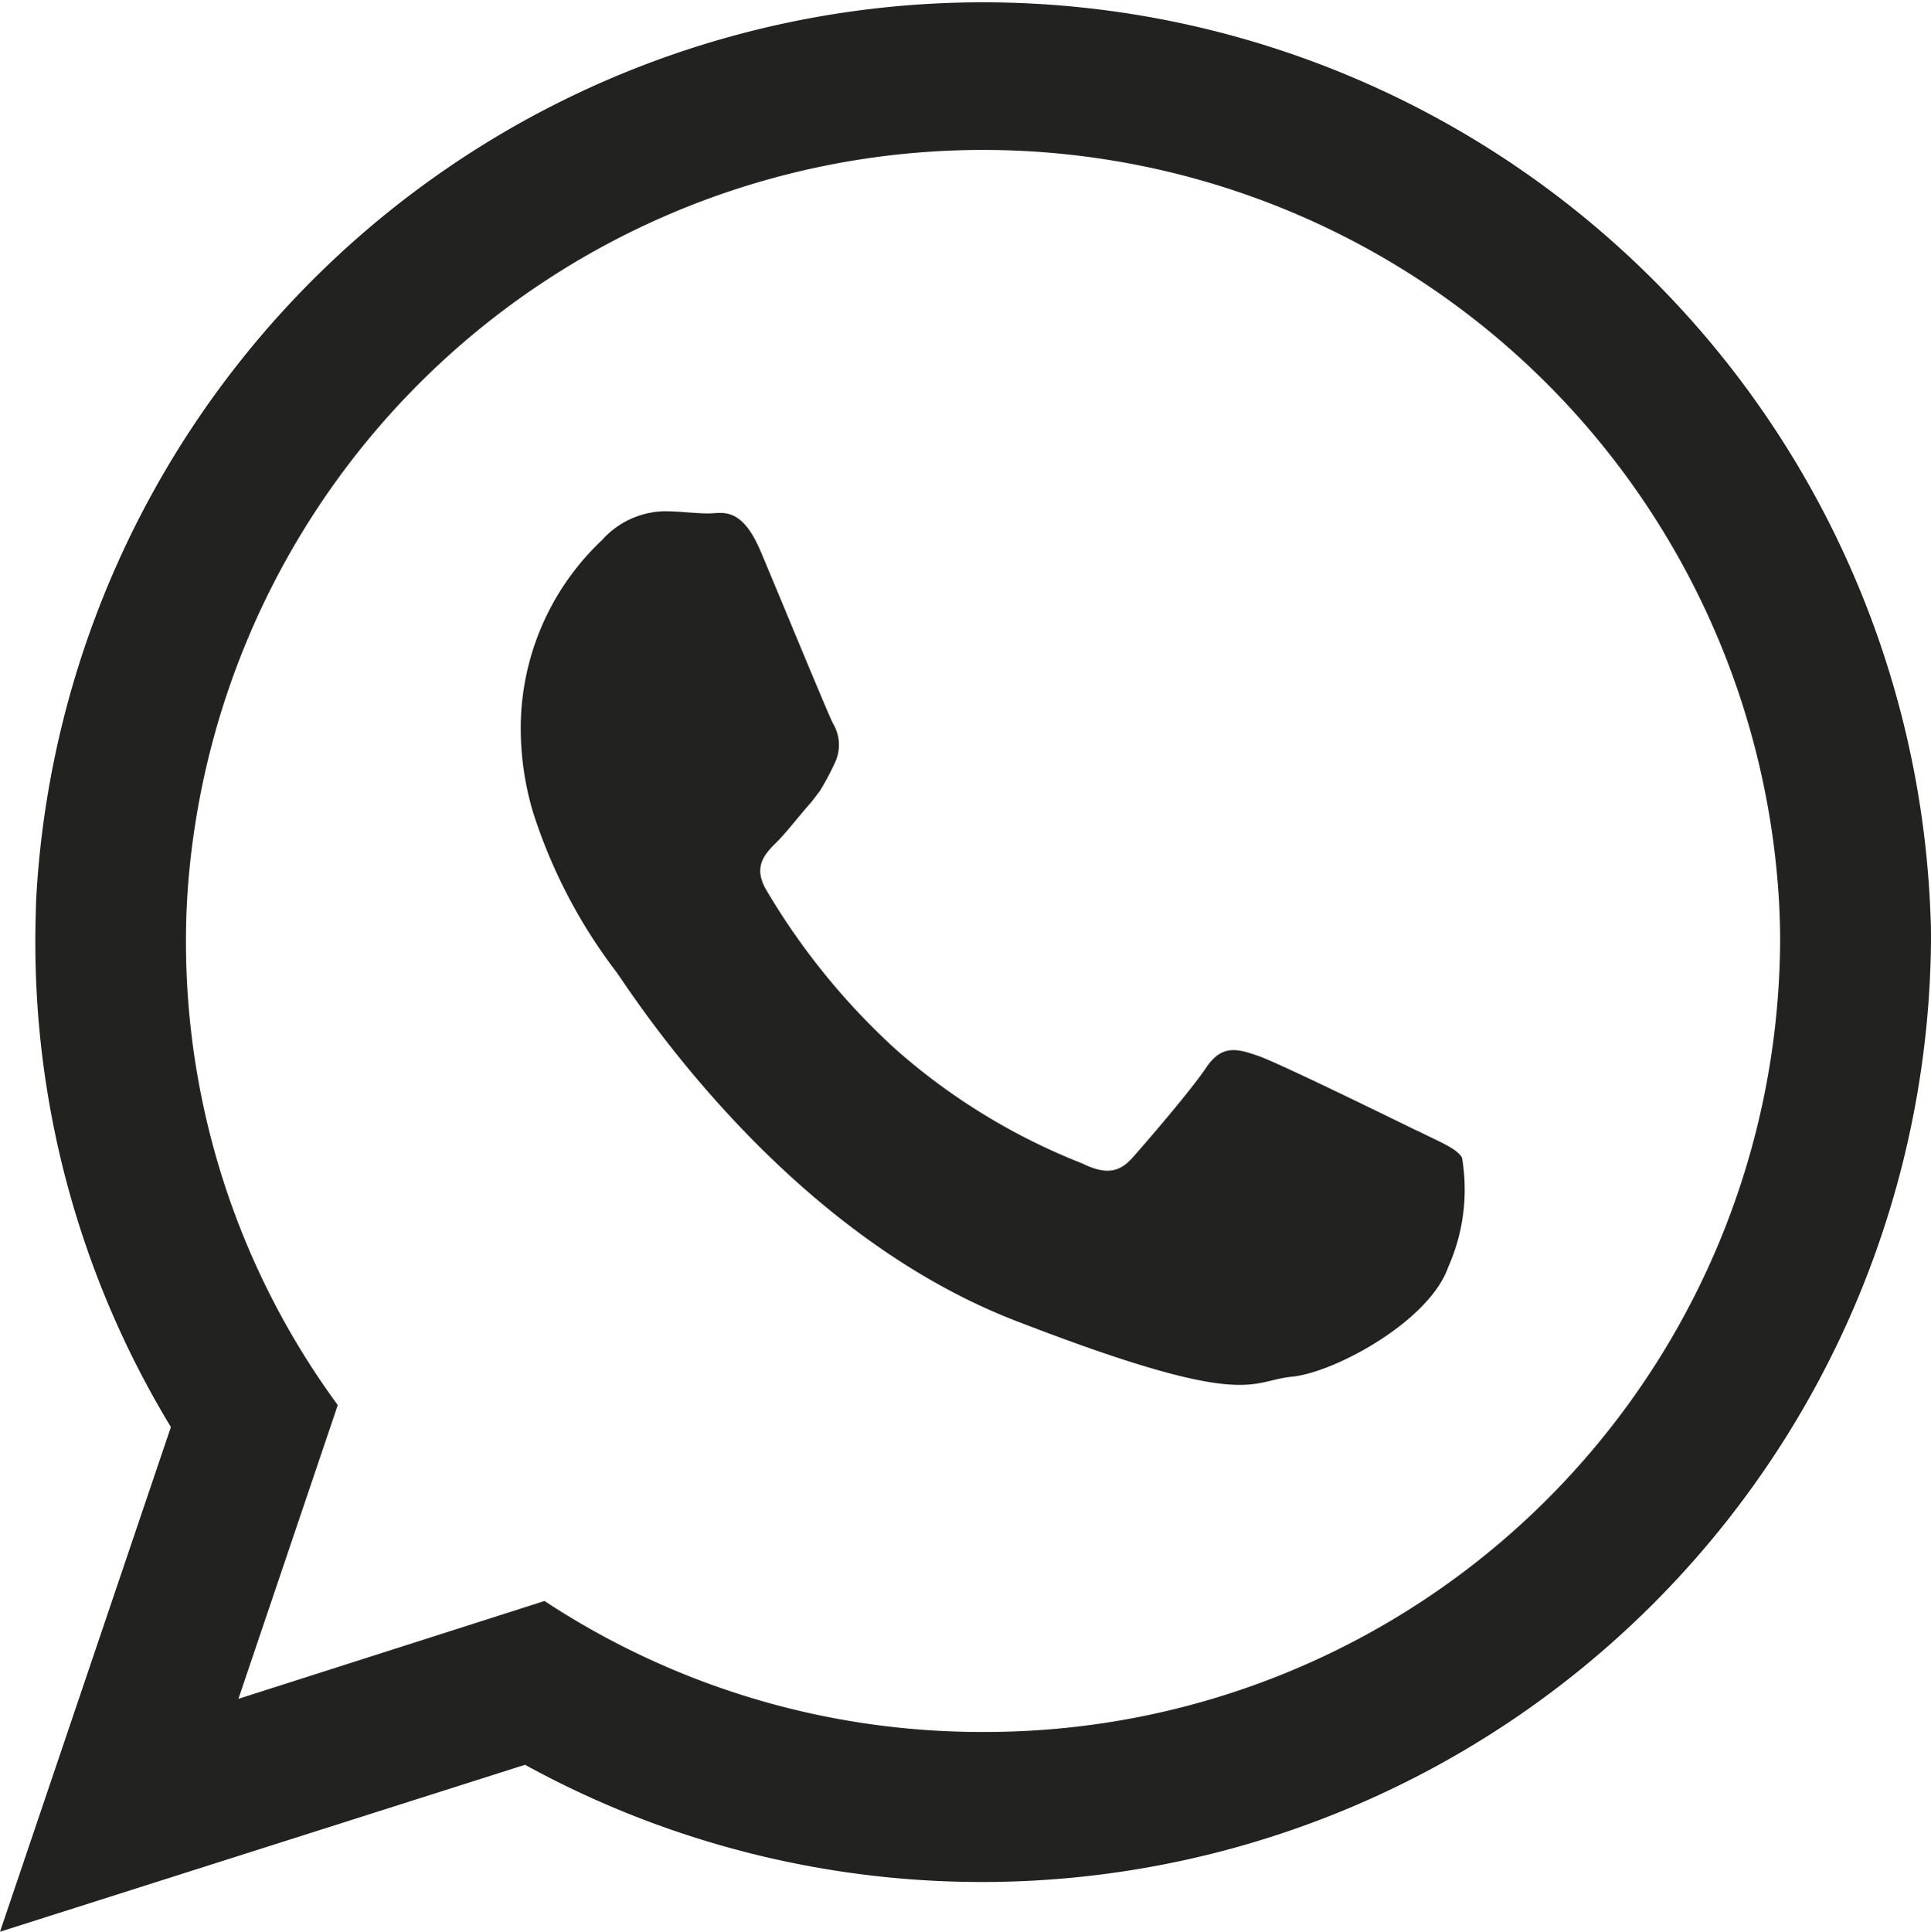
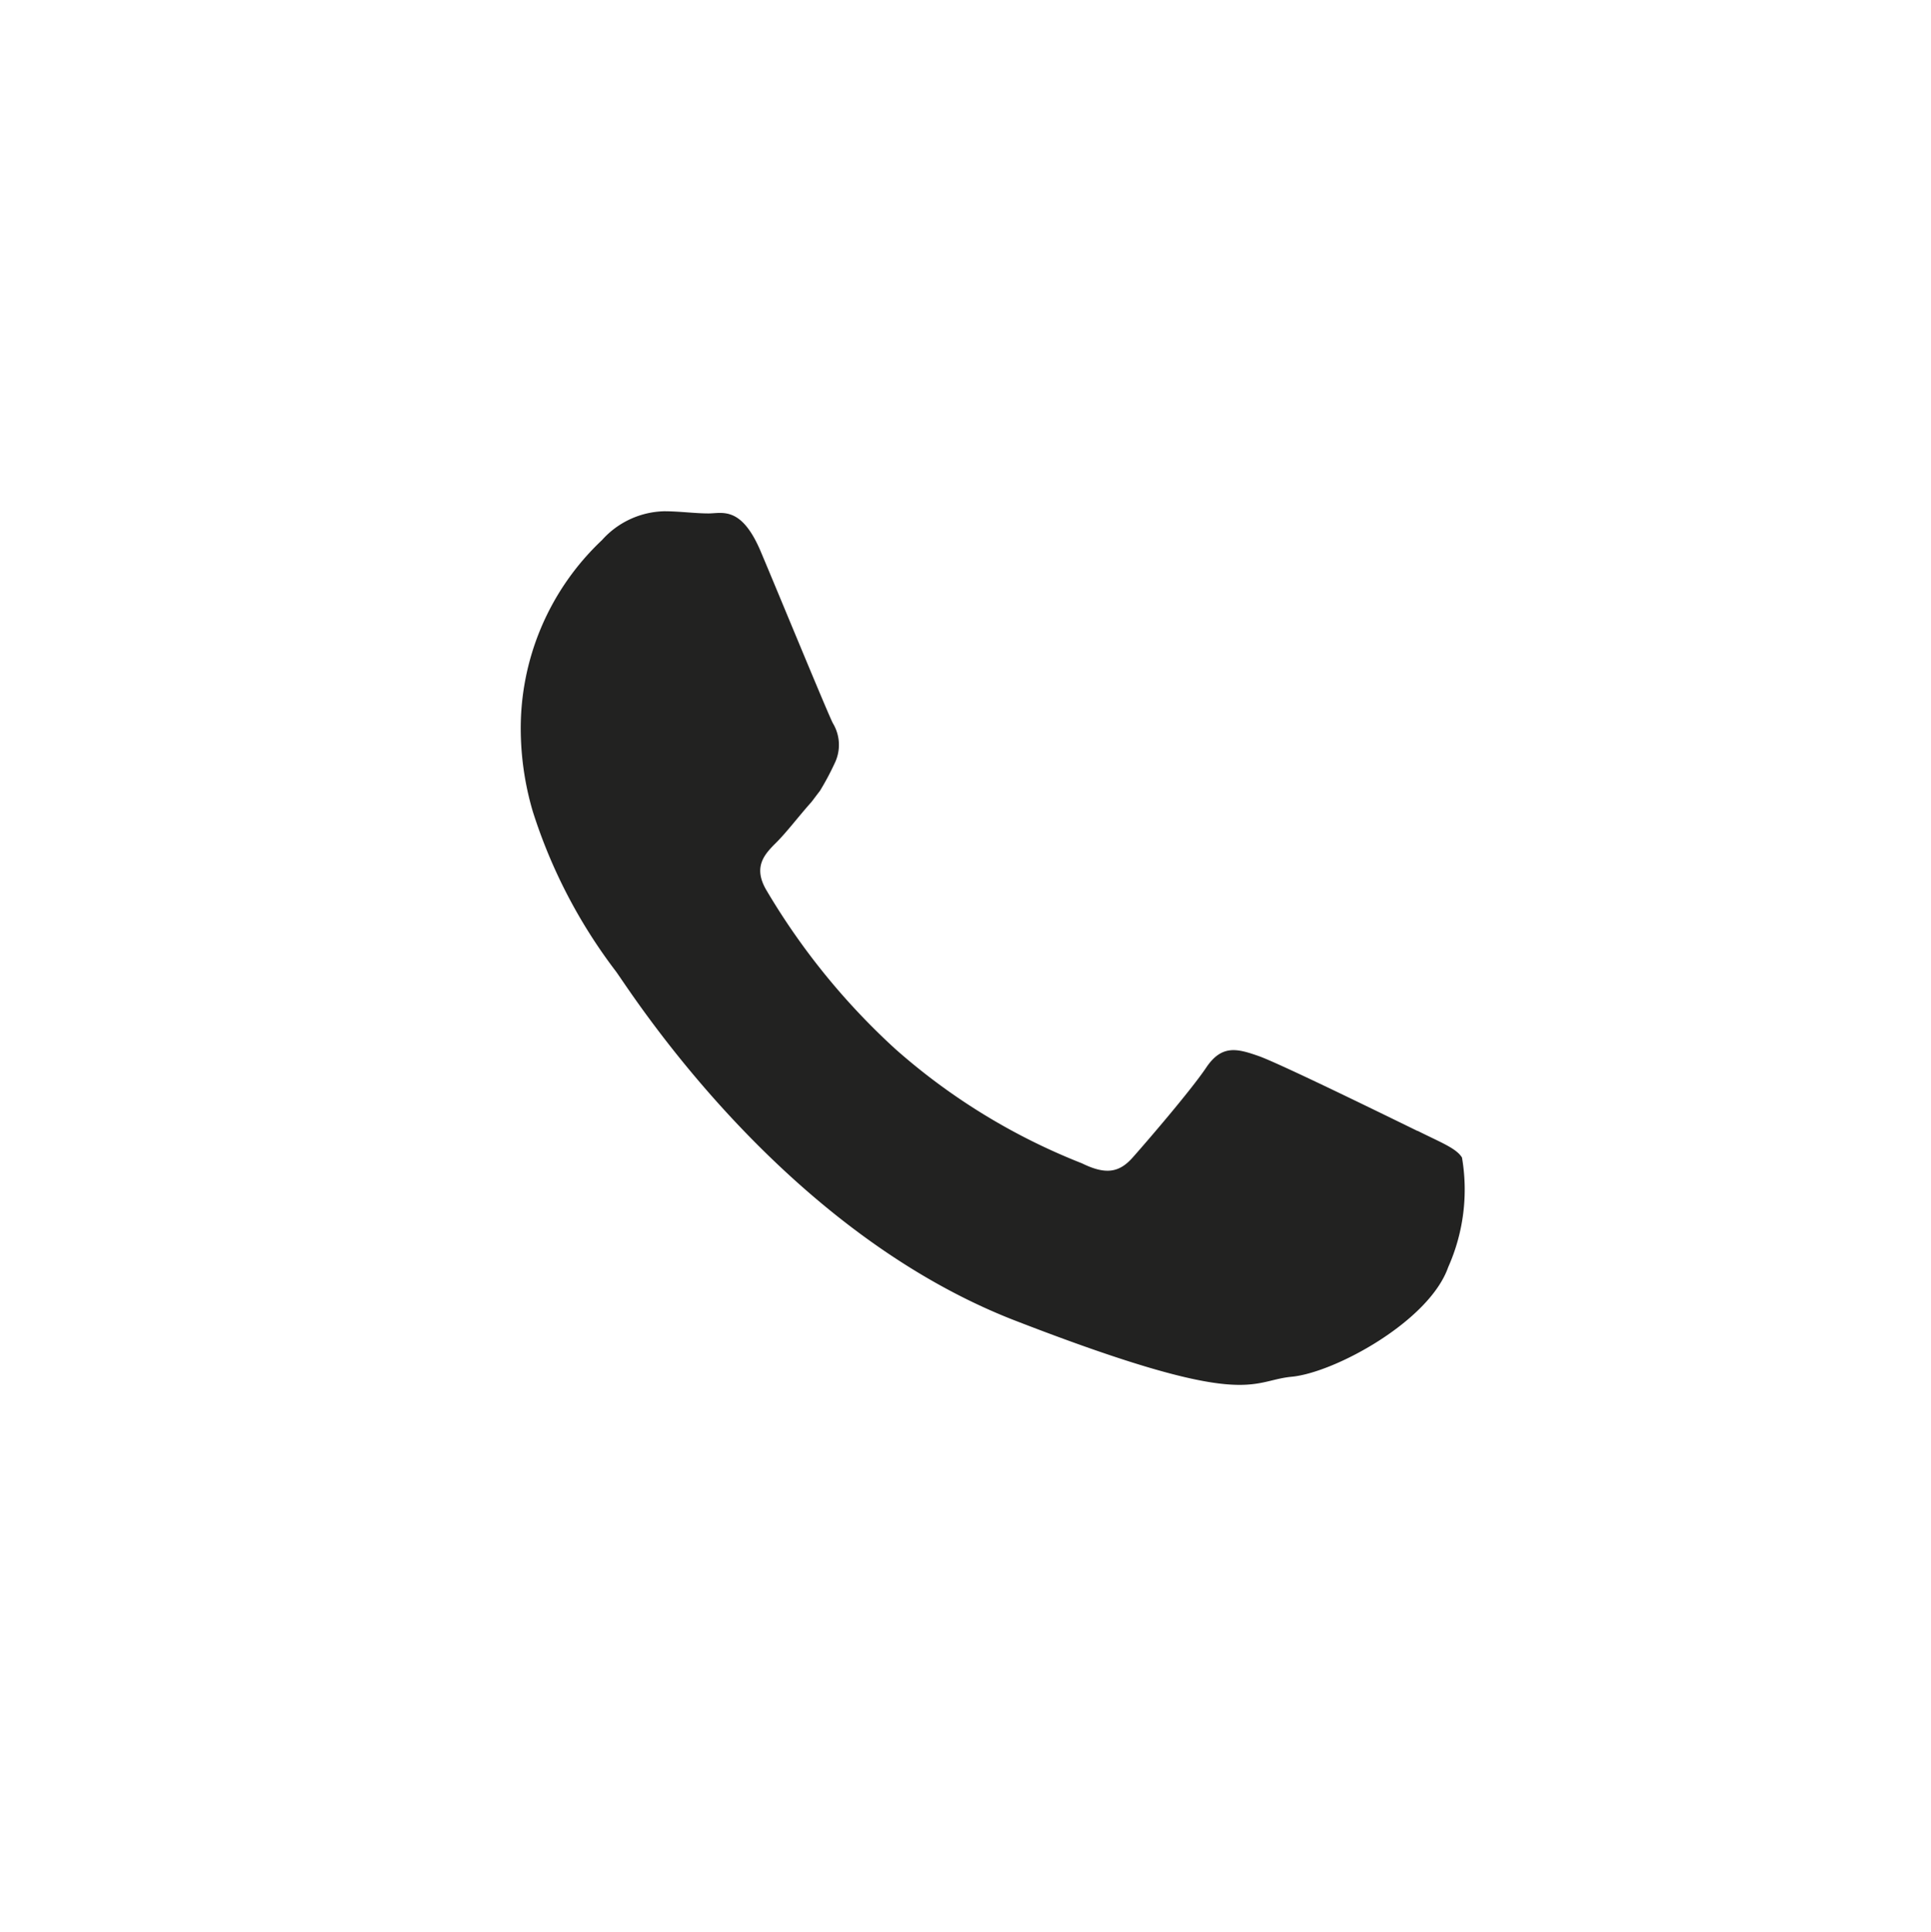
<svg xmlns="http://www.w3.org/2000/svg" width="45.359" height="45.37" viewBox="0 0 45.359 45.37">
  <defs>
    <clipPath id="g6viuyvb2a">
      <path data-name="Rectangle 37" style="fill:none" d="M0 0h45.359v45.37H0z" />
    </clipPath>
  </defs>
  <g data-name="Group 217">
    <g data-name="Group 216" style="clip-path:url(#g6viuyvb2a)">
-       <path data-name="Path 105" d="M45.349 21.538a22.273 22.273 0 0 0-44.5-.406c-.01.323-.019.647-.019.969a21.931 21.931 0 0 0 3.184 11.415L0 45.37l12.333-3.921A22.295 22.295 0 0 0 45.359 22.1c0-.188 0-.375-.01-.563M23.091 40.678a18.649 18.649 0 0 1-10.3-3.076L5.6 39.9 7.934 33a18.386 18.386 0 0 1-3.566-10.9 17.17 17.17 0 0 1 .094-1.8 18.73 18.73 0 0 1 37.29.354c.042.48.063.959.063 1.449a18.671 18.671 0 0 1-18.724 18.575" transform="translate(0 .001)" style="fill:#222221;fill-rule:evenodd" />
      <path data-name="Path 106" d="M28.083 21.441c-.554-.27-3.233-1.585-3.735-1.761s-.865-.272-1.229.27-1.416 1.763-1.731 2.117-.633.406-1.187.134a14.757 14.757 0 0 1-4.389-2.689 16.2 16.2 0 0 1-3.034-3.742c-.31-.542-.03-.835.242-1.105.249-.249.542-.636.823-.949.073-.094.134-.178.2-.262a6.341 6.341 0 0 0 .345-.645.983.983 0 0 0-.042-.949c-.136-.272-1.233-2.94-1.69-4.024s-.908-.9-1.229-.9-.678-.051-1.044-.051a2.023 2.023 0 0 0-1.458.677 6.07 6.07 0 0 0-1.908 4.525 6.91 6.91 0 0 0 .281 1.845 12.344 12.344 0 0 0 1.949 3.754c.272.354 3.775 6 9.318 8.183 5.557 2.159 5.557 1.439 6.56 1.344s3.231-1.3 3.677-2.574a4.471 4.471 0 0 0 .324-2.575c-.136-.22-.5-.354-1.041-.626" transform="translate(5.216 5.123)" style="fill:#222221;fill-rule:evenodd" />
    </g>
  </g>
</svg>